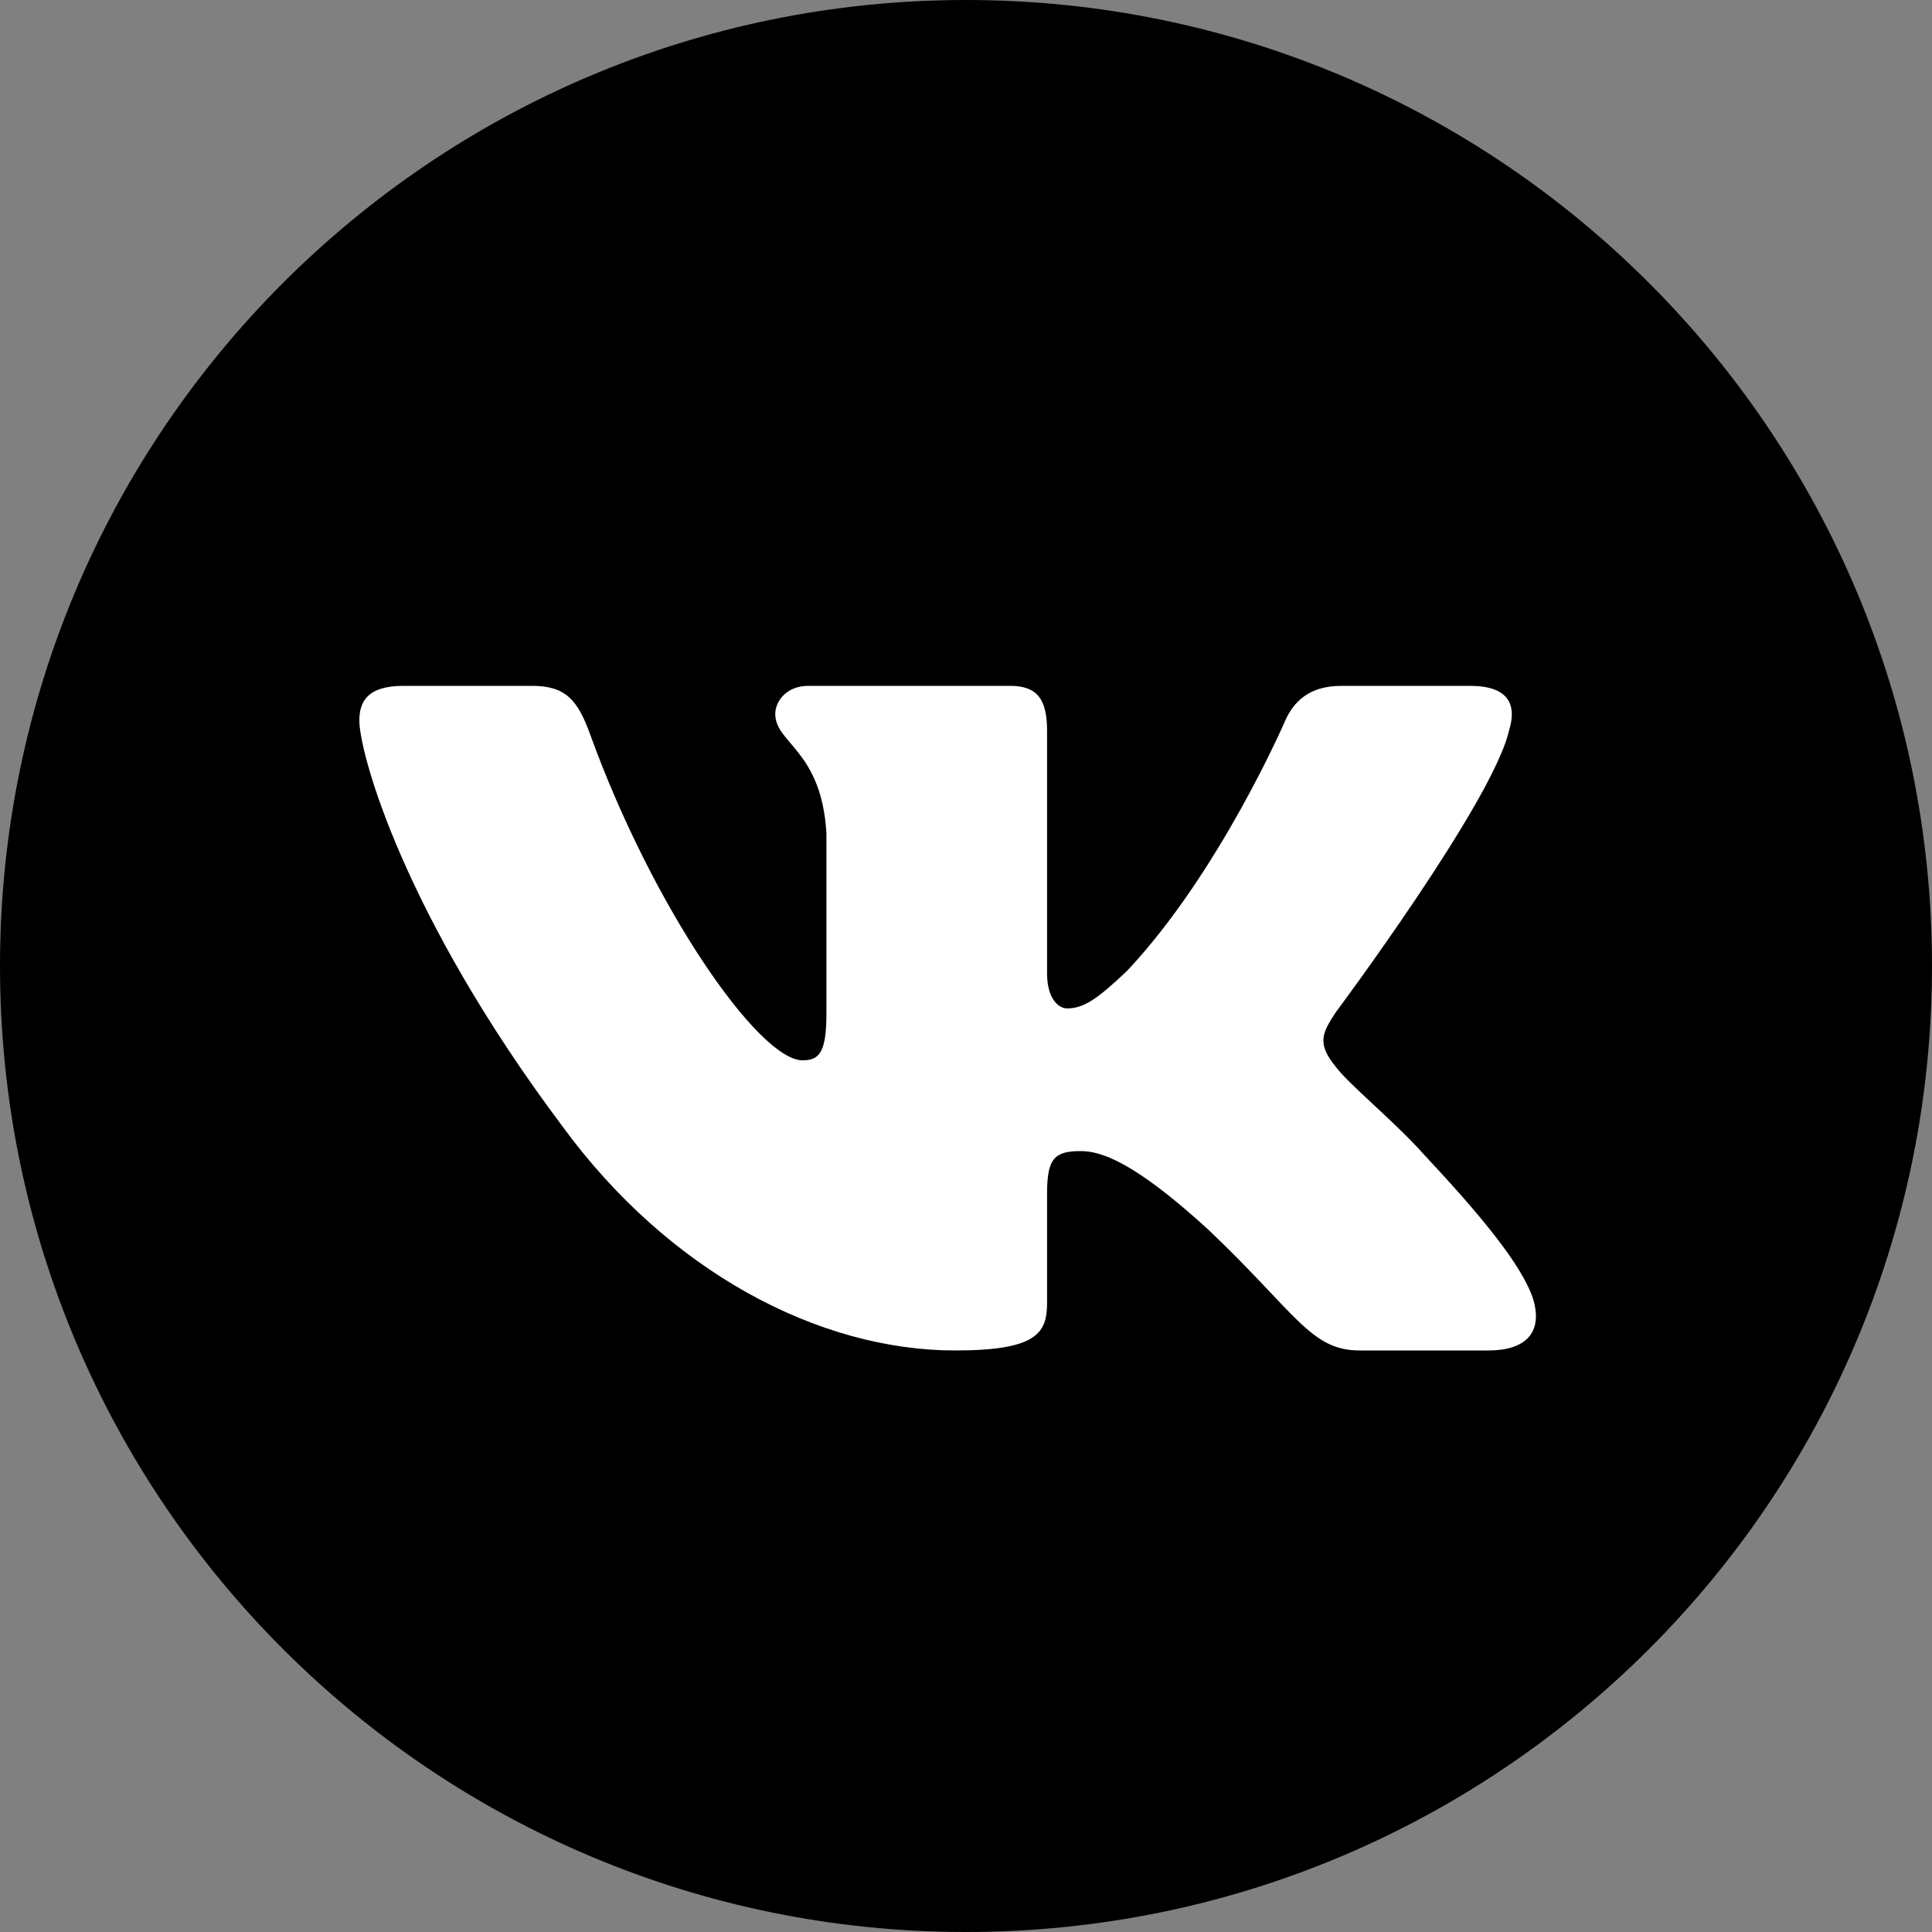
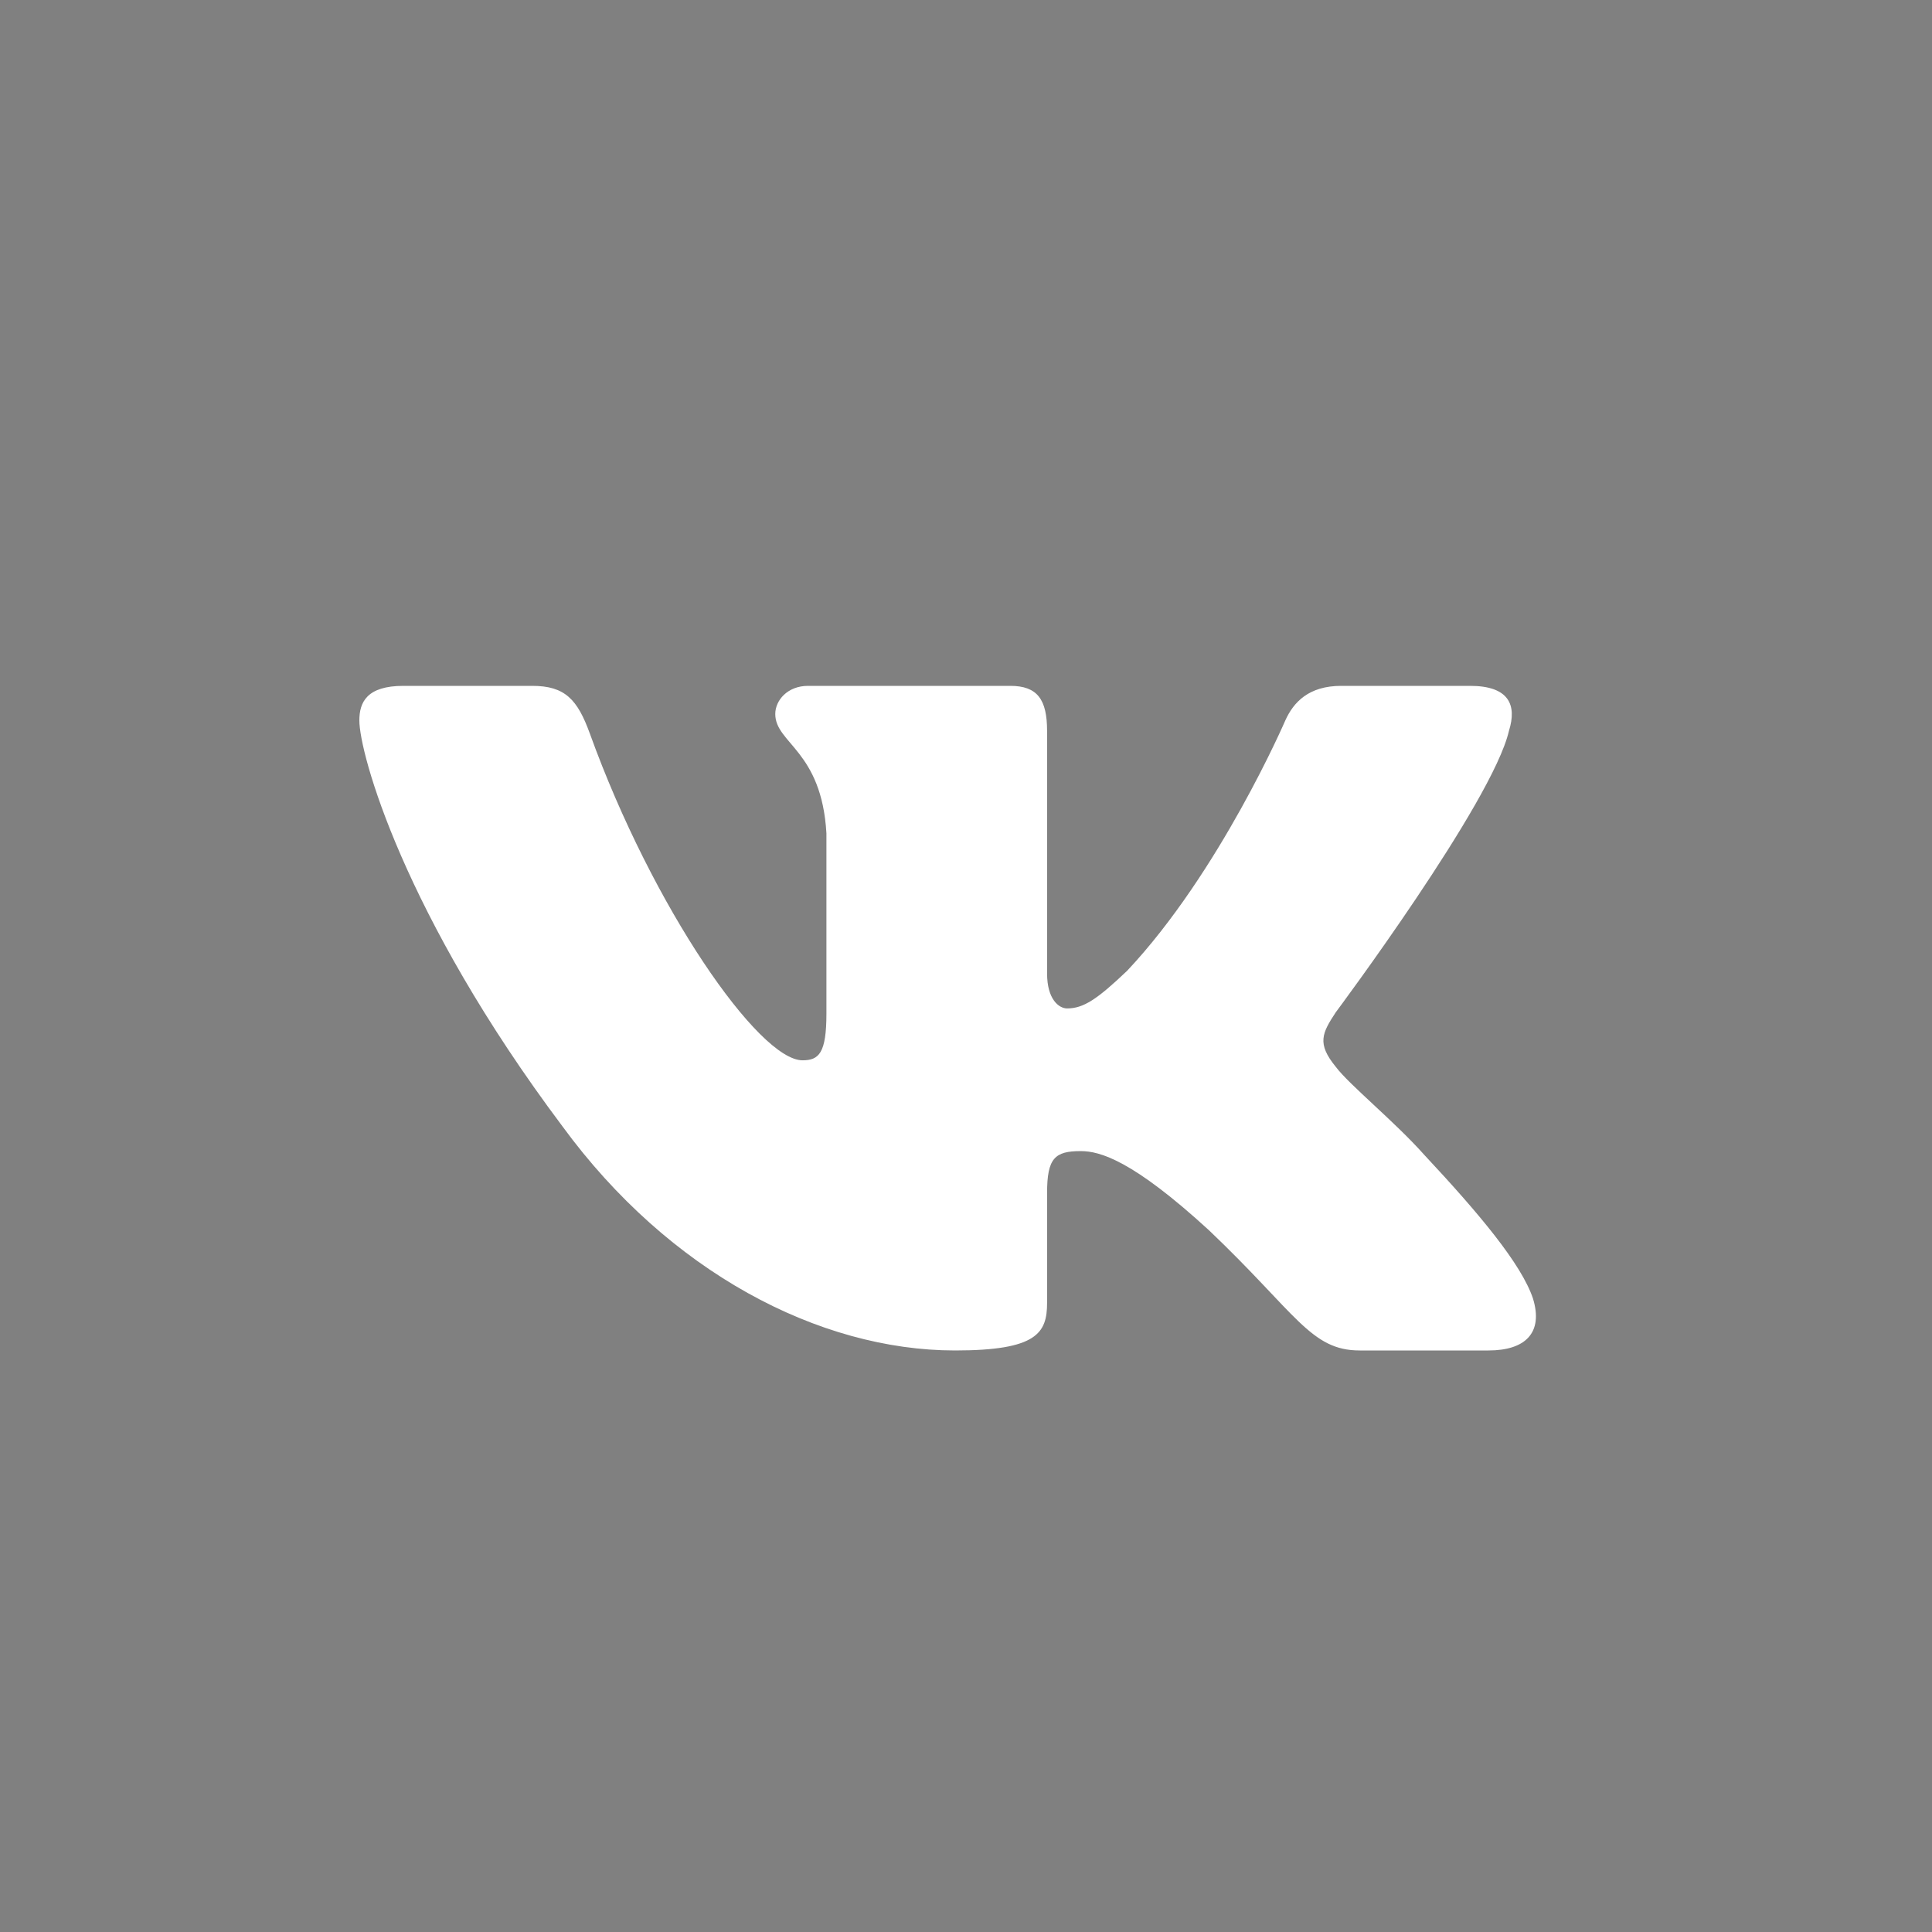
<svg xmlns="http://www.w3.org/2000/svg" width="1000" height="1000" viewBox="0 0 1000 1000" fill="none">
  <rect x="0" y="0" width="1000" height="1000" fill="#808080" stroke="none" />
-   <path fill-rule="evenodd" clip-rule="evenodd" d="M500 0C223.9 0 0 223.9 0 500C0 776.1 223.9 1000 500 1000C776.1 1000 1000 776.1 1000 500C1000 223.9 776.1 0 500 0Z" fill="black" />
  <path fill-rule="evenodd" clip-rule="evenodd" d="M275.468 355H208.843C189.807 355 186 363.524 186 372.921C186 389.706 208.587 472.952 291.17 583.052C346.226 658.241 423.793 699 494.378 699C536.729 699 541.968 689.947 541.968 674.355V617.526C541.968 599.421 545.98 595.807 559.389 595.807C569.272 595.807 586.212 600.507 625.74 636.76C670.914 679.725 678.361 699 703.77 699H770.394C789.431 699 798.949 689.947 793.458 672.083C787.45 654.278 765.882 628.444 737.263 597.822C721.733 580.367 698.441 561.57 691.382 552.17C681.501 540.086 684.323 534.715 691.382 523.975C691.382 523.975 772.554 415.216 781.025 378.294C785.259 364.866 781.025 355 760.877 355H694.252C677.312 355 669.502 363.524 665.266 372.921C665.266 372.921 631.386 451.468 583.389 502.491C567.86 517.259 560.801 521.959 552.33 521.959C548.096 521.959 541.966 517.259 541.966 503.834V378.294C541.966 362.181 537.05 355 522.931 355H418.234C407.649 355 401.281 362.477 401.281 369.566C401.281 384.839 425.28 388.363 427.754 431.328V524.646C427.754 545.105 423.868 548.815 415.399 548.815C392.812 548.815 337.871 469.916 305.286 379.636C298.901 362.088 292.495 355 275.468 355V355Z" fill="white" />
</svg>